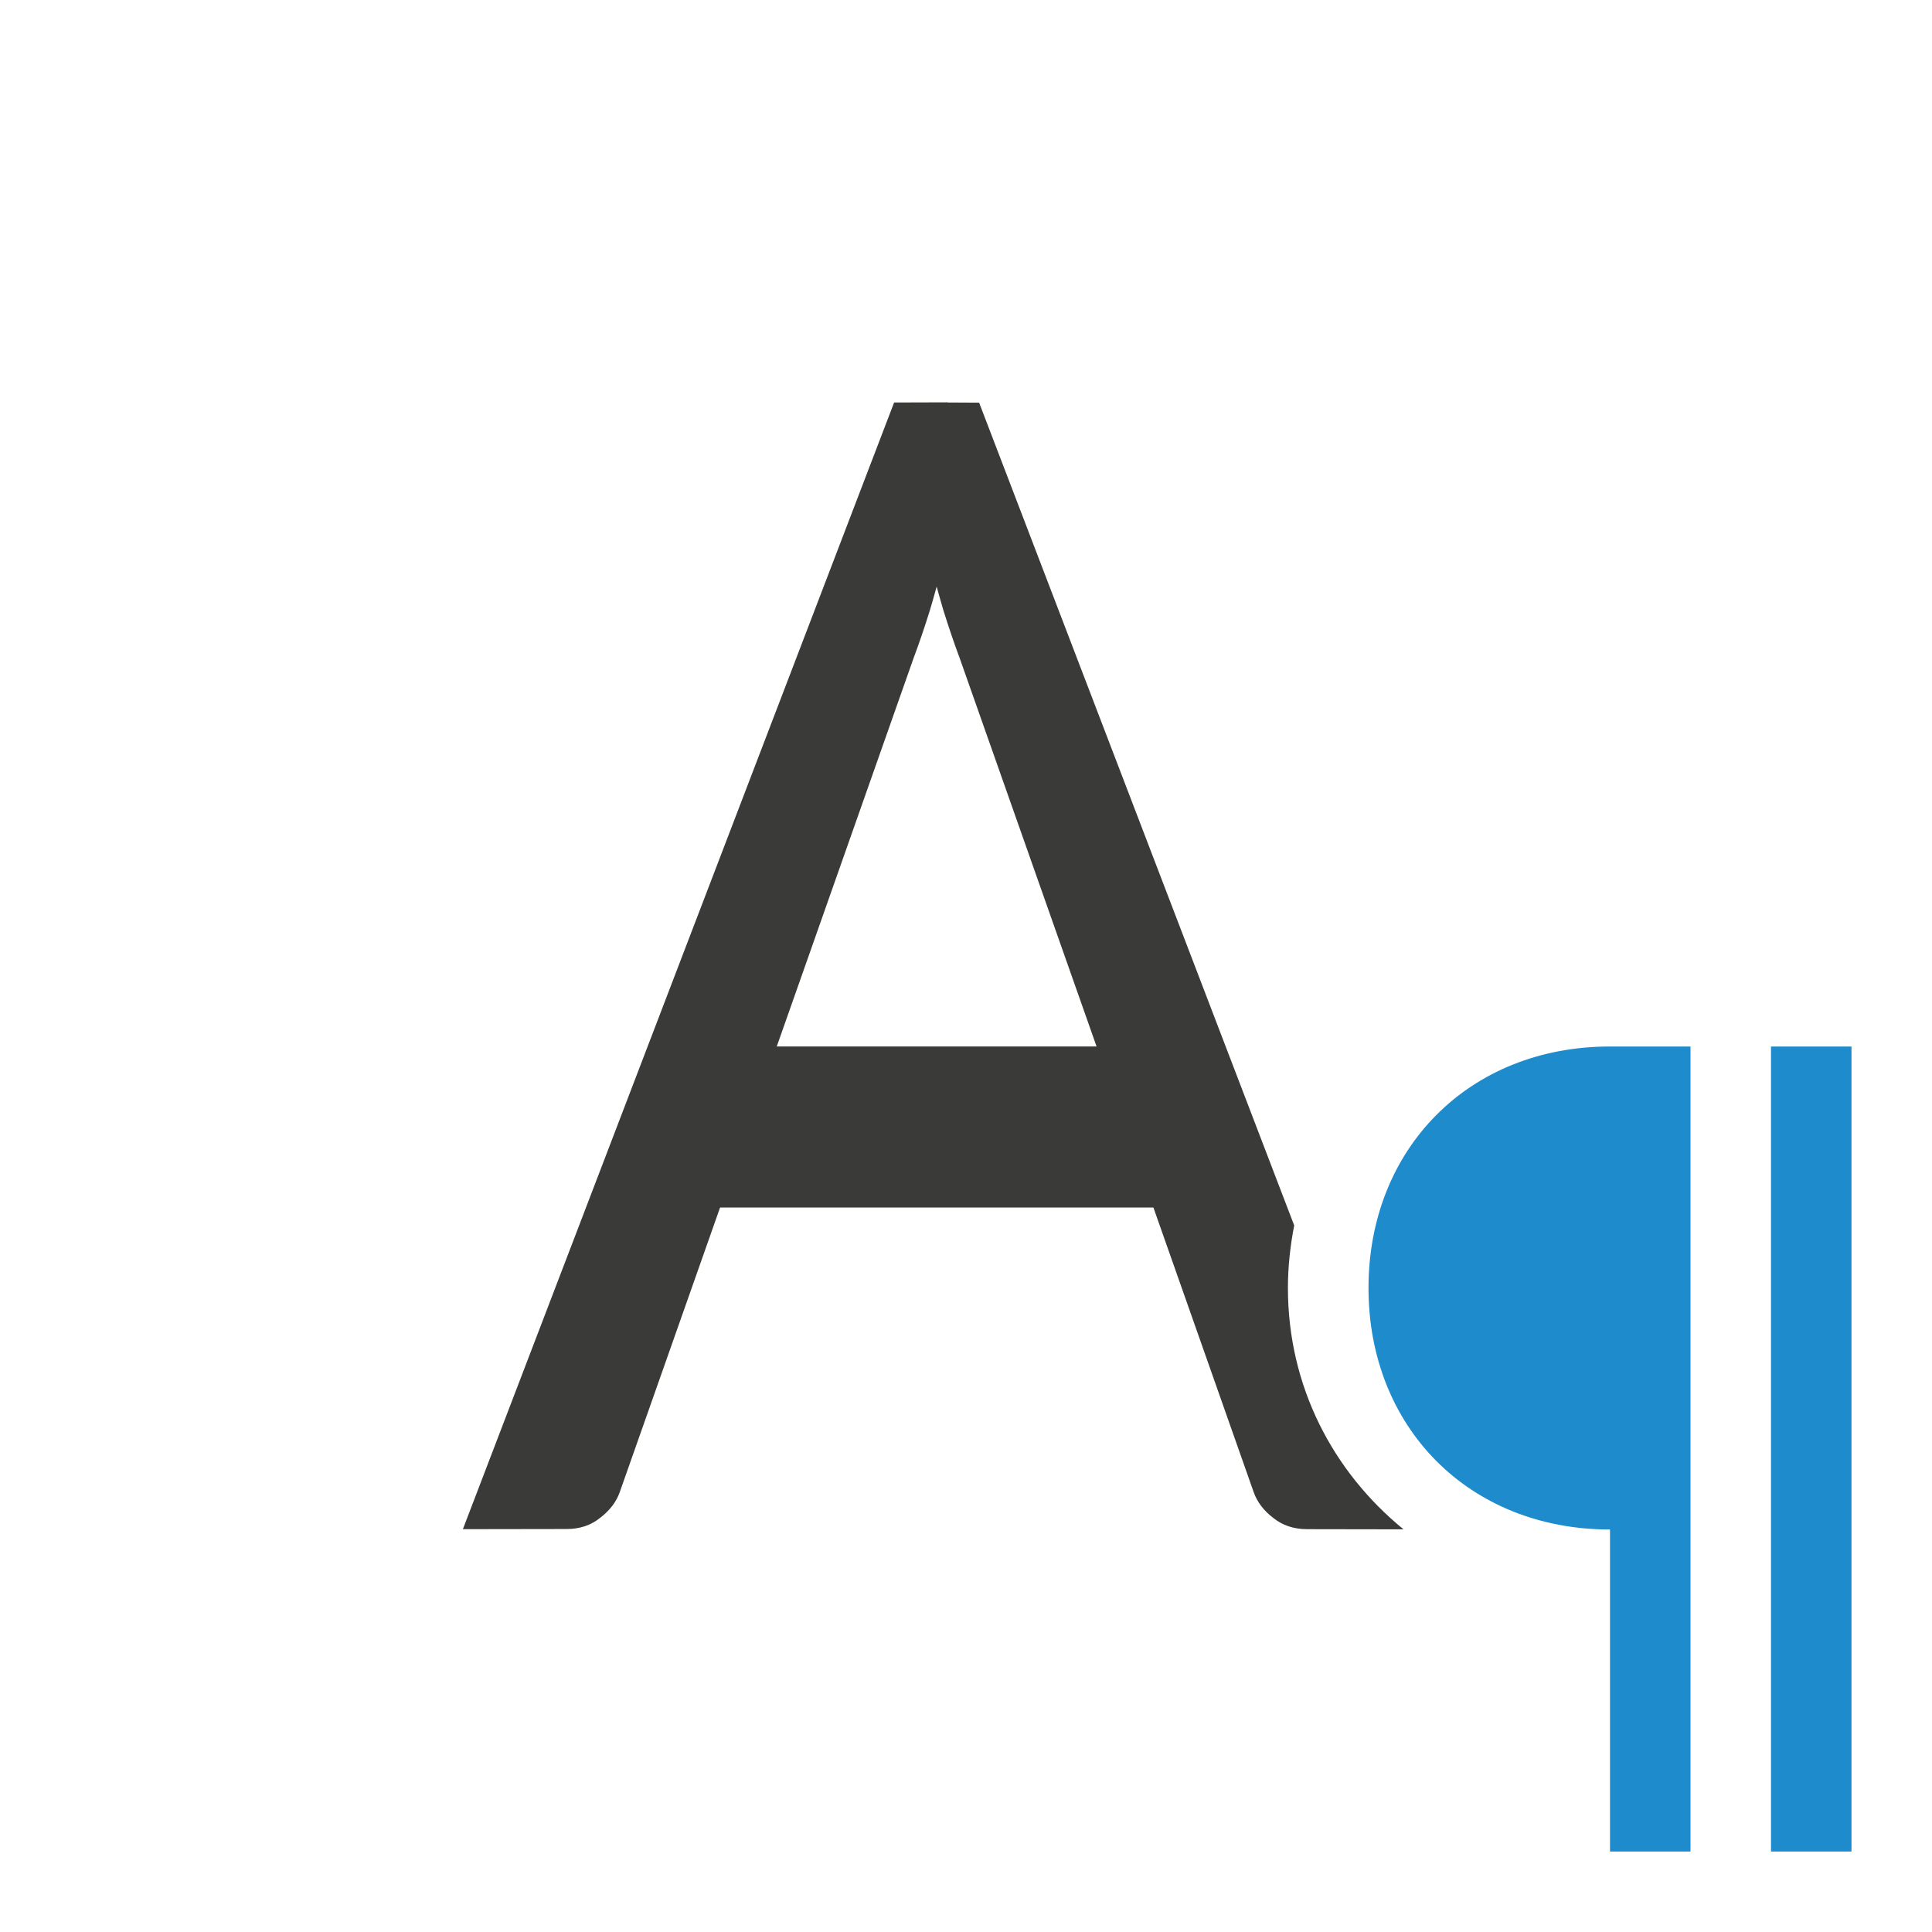
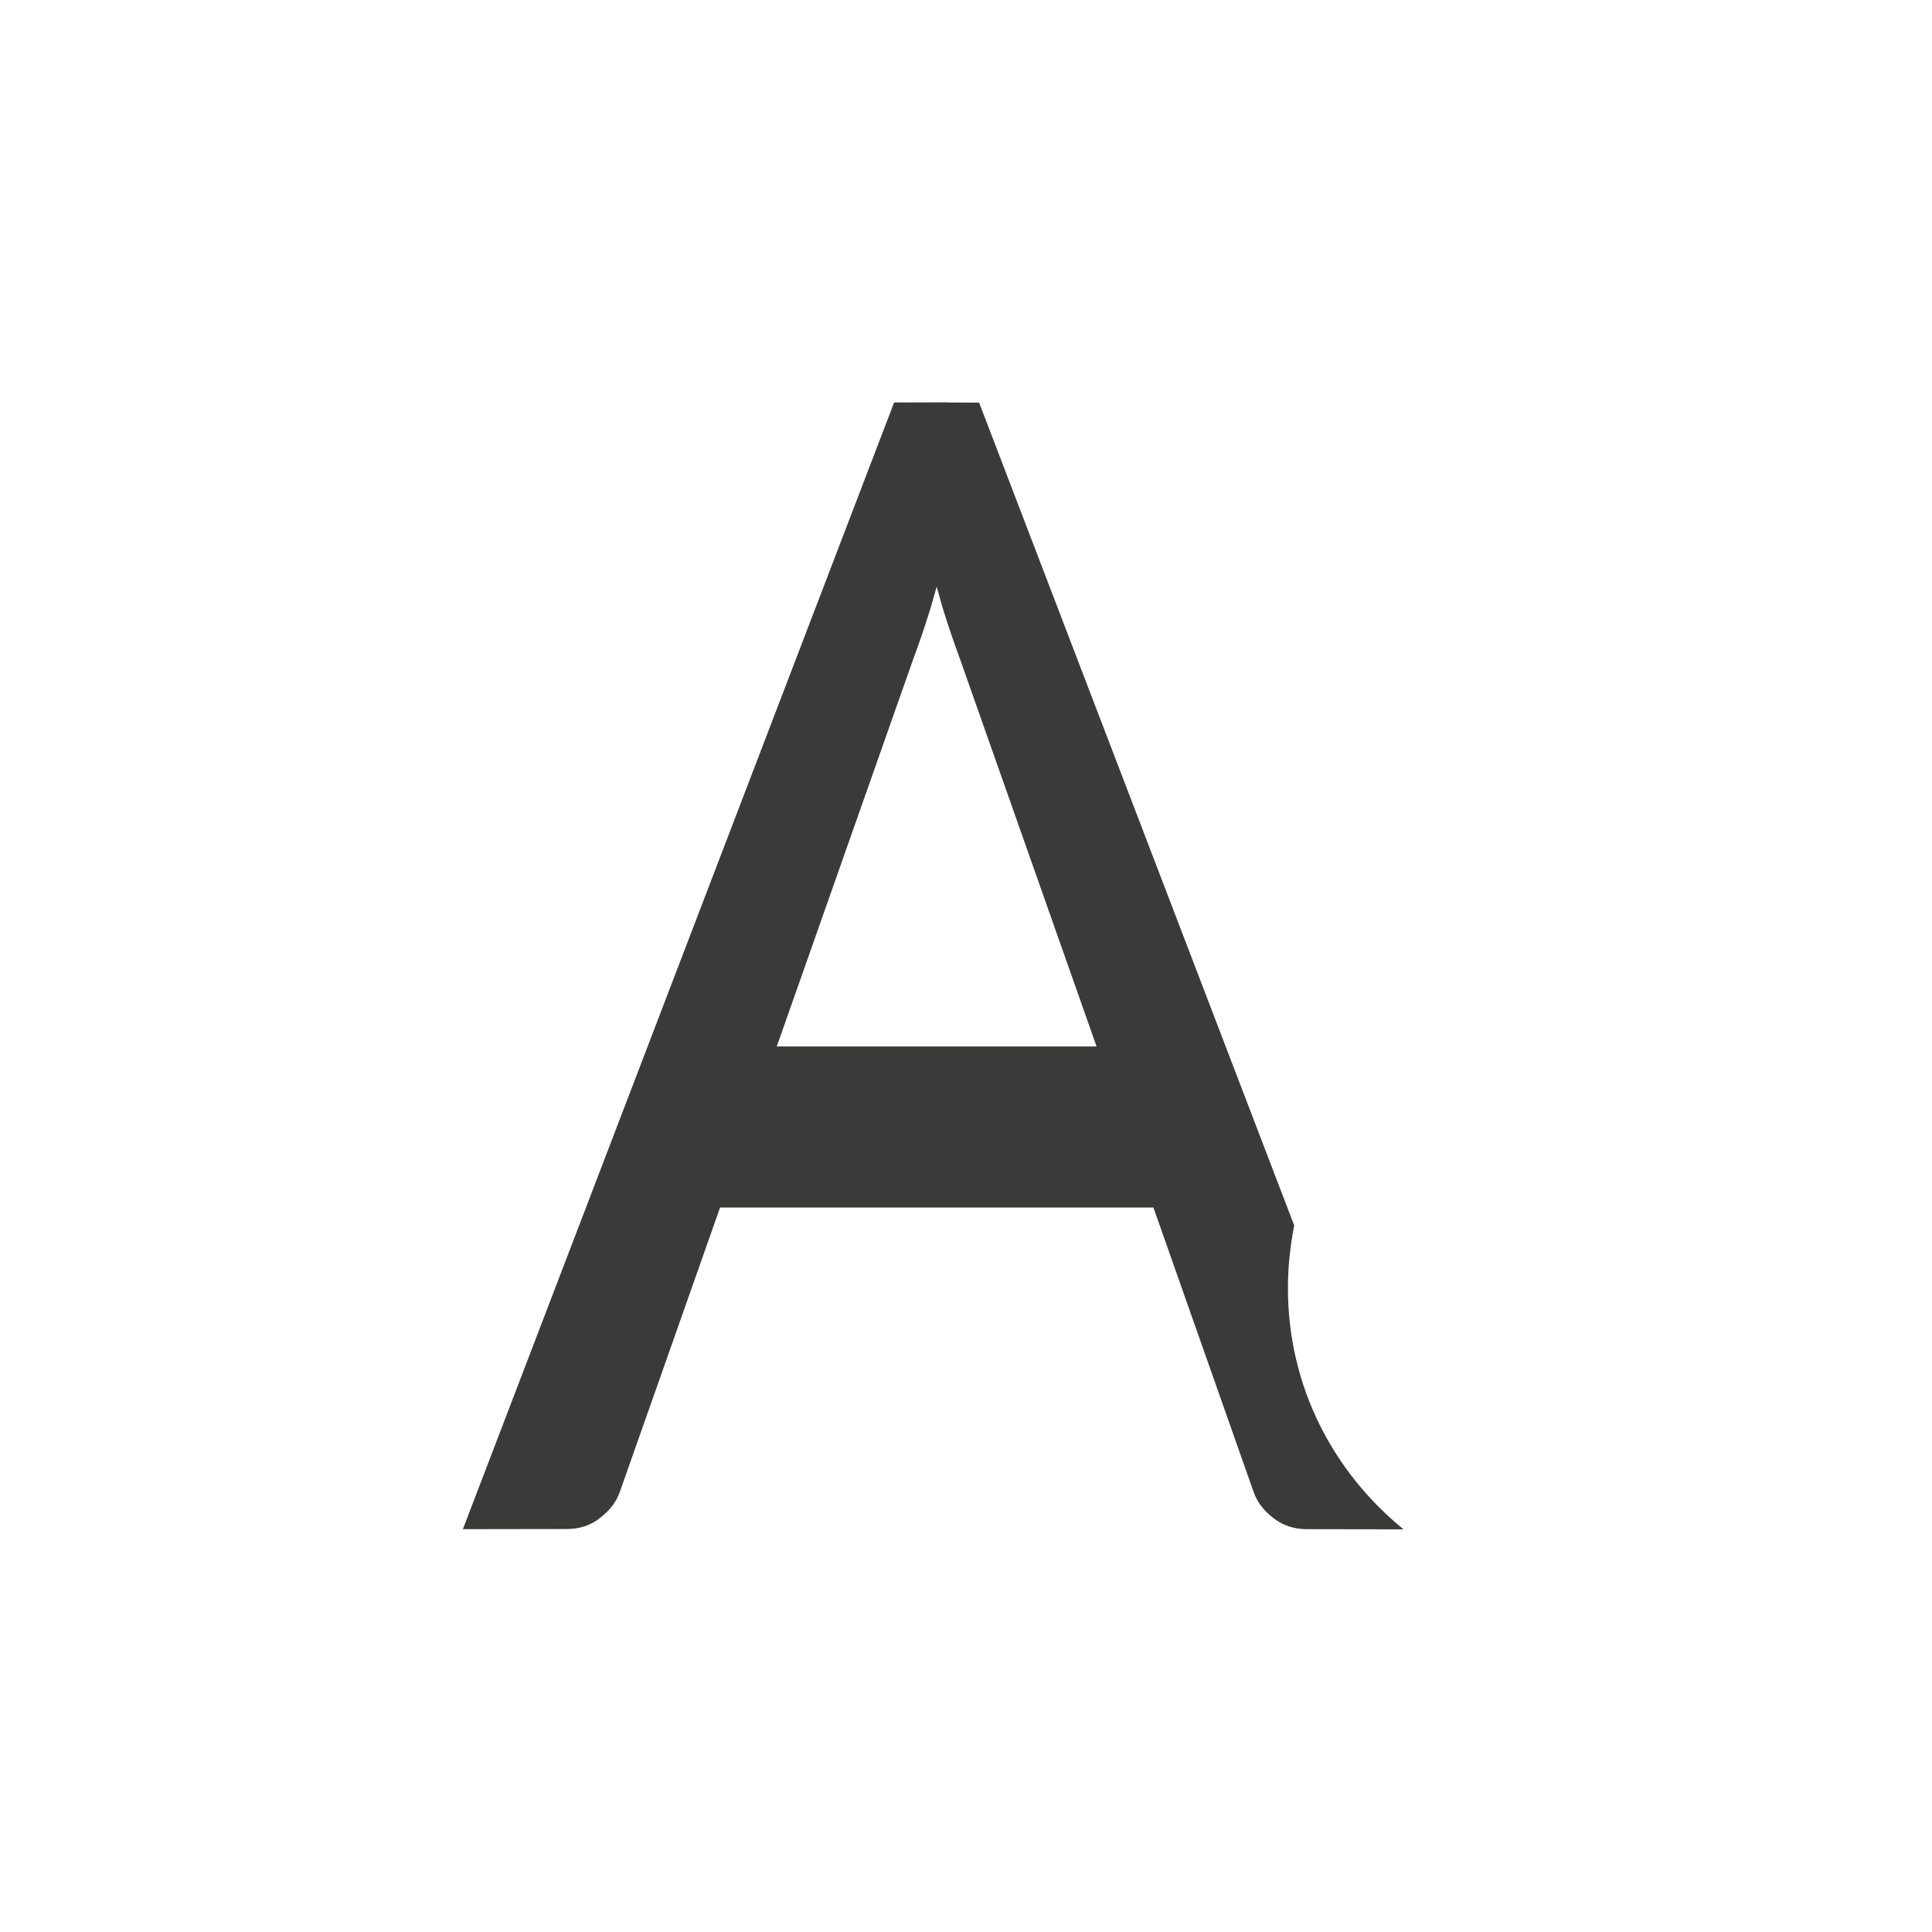
<svg xmlns="http://www.w3.org/2000/svg" viewBox="0 0 24 24">
-   <path d="m20 13c-1.757 0-3 1.274-3 3s1.243 3 3 3v4h1v-10zm2 0v10h1v-10z" fill="#1e8bcd" />
  <path d="m11.773 4.998-.666.002-5.357 13.996 1.289-.002c.163-0.0.302-.046.416-.139.121-.092.202-.2.244-.32l1.246-3.535h5.383l1.246 3.537c.043.121.123.228.244.32.114.092.253.138.416.139l1.201.002c-.874-.713-1.436-1.773-1.436-2.998 0-.266.029-.525.078-.777l-3.914-10.221-.391-.002zm-.137 2.291c.027.094.055.201.082.289.071.227.139.425.203.596l1.701 4.826h-3.973l1.701-4.828c.064-.17.132-.368.203-.596.027-.087.055-.193.082-.287z" fill="#3a3a38" />
</svg>